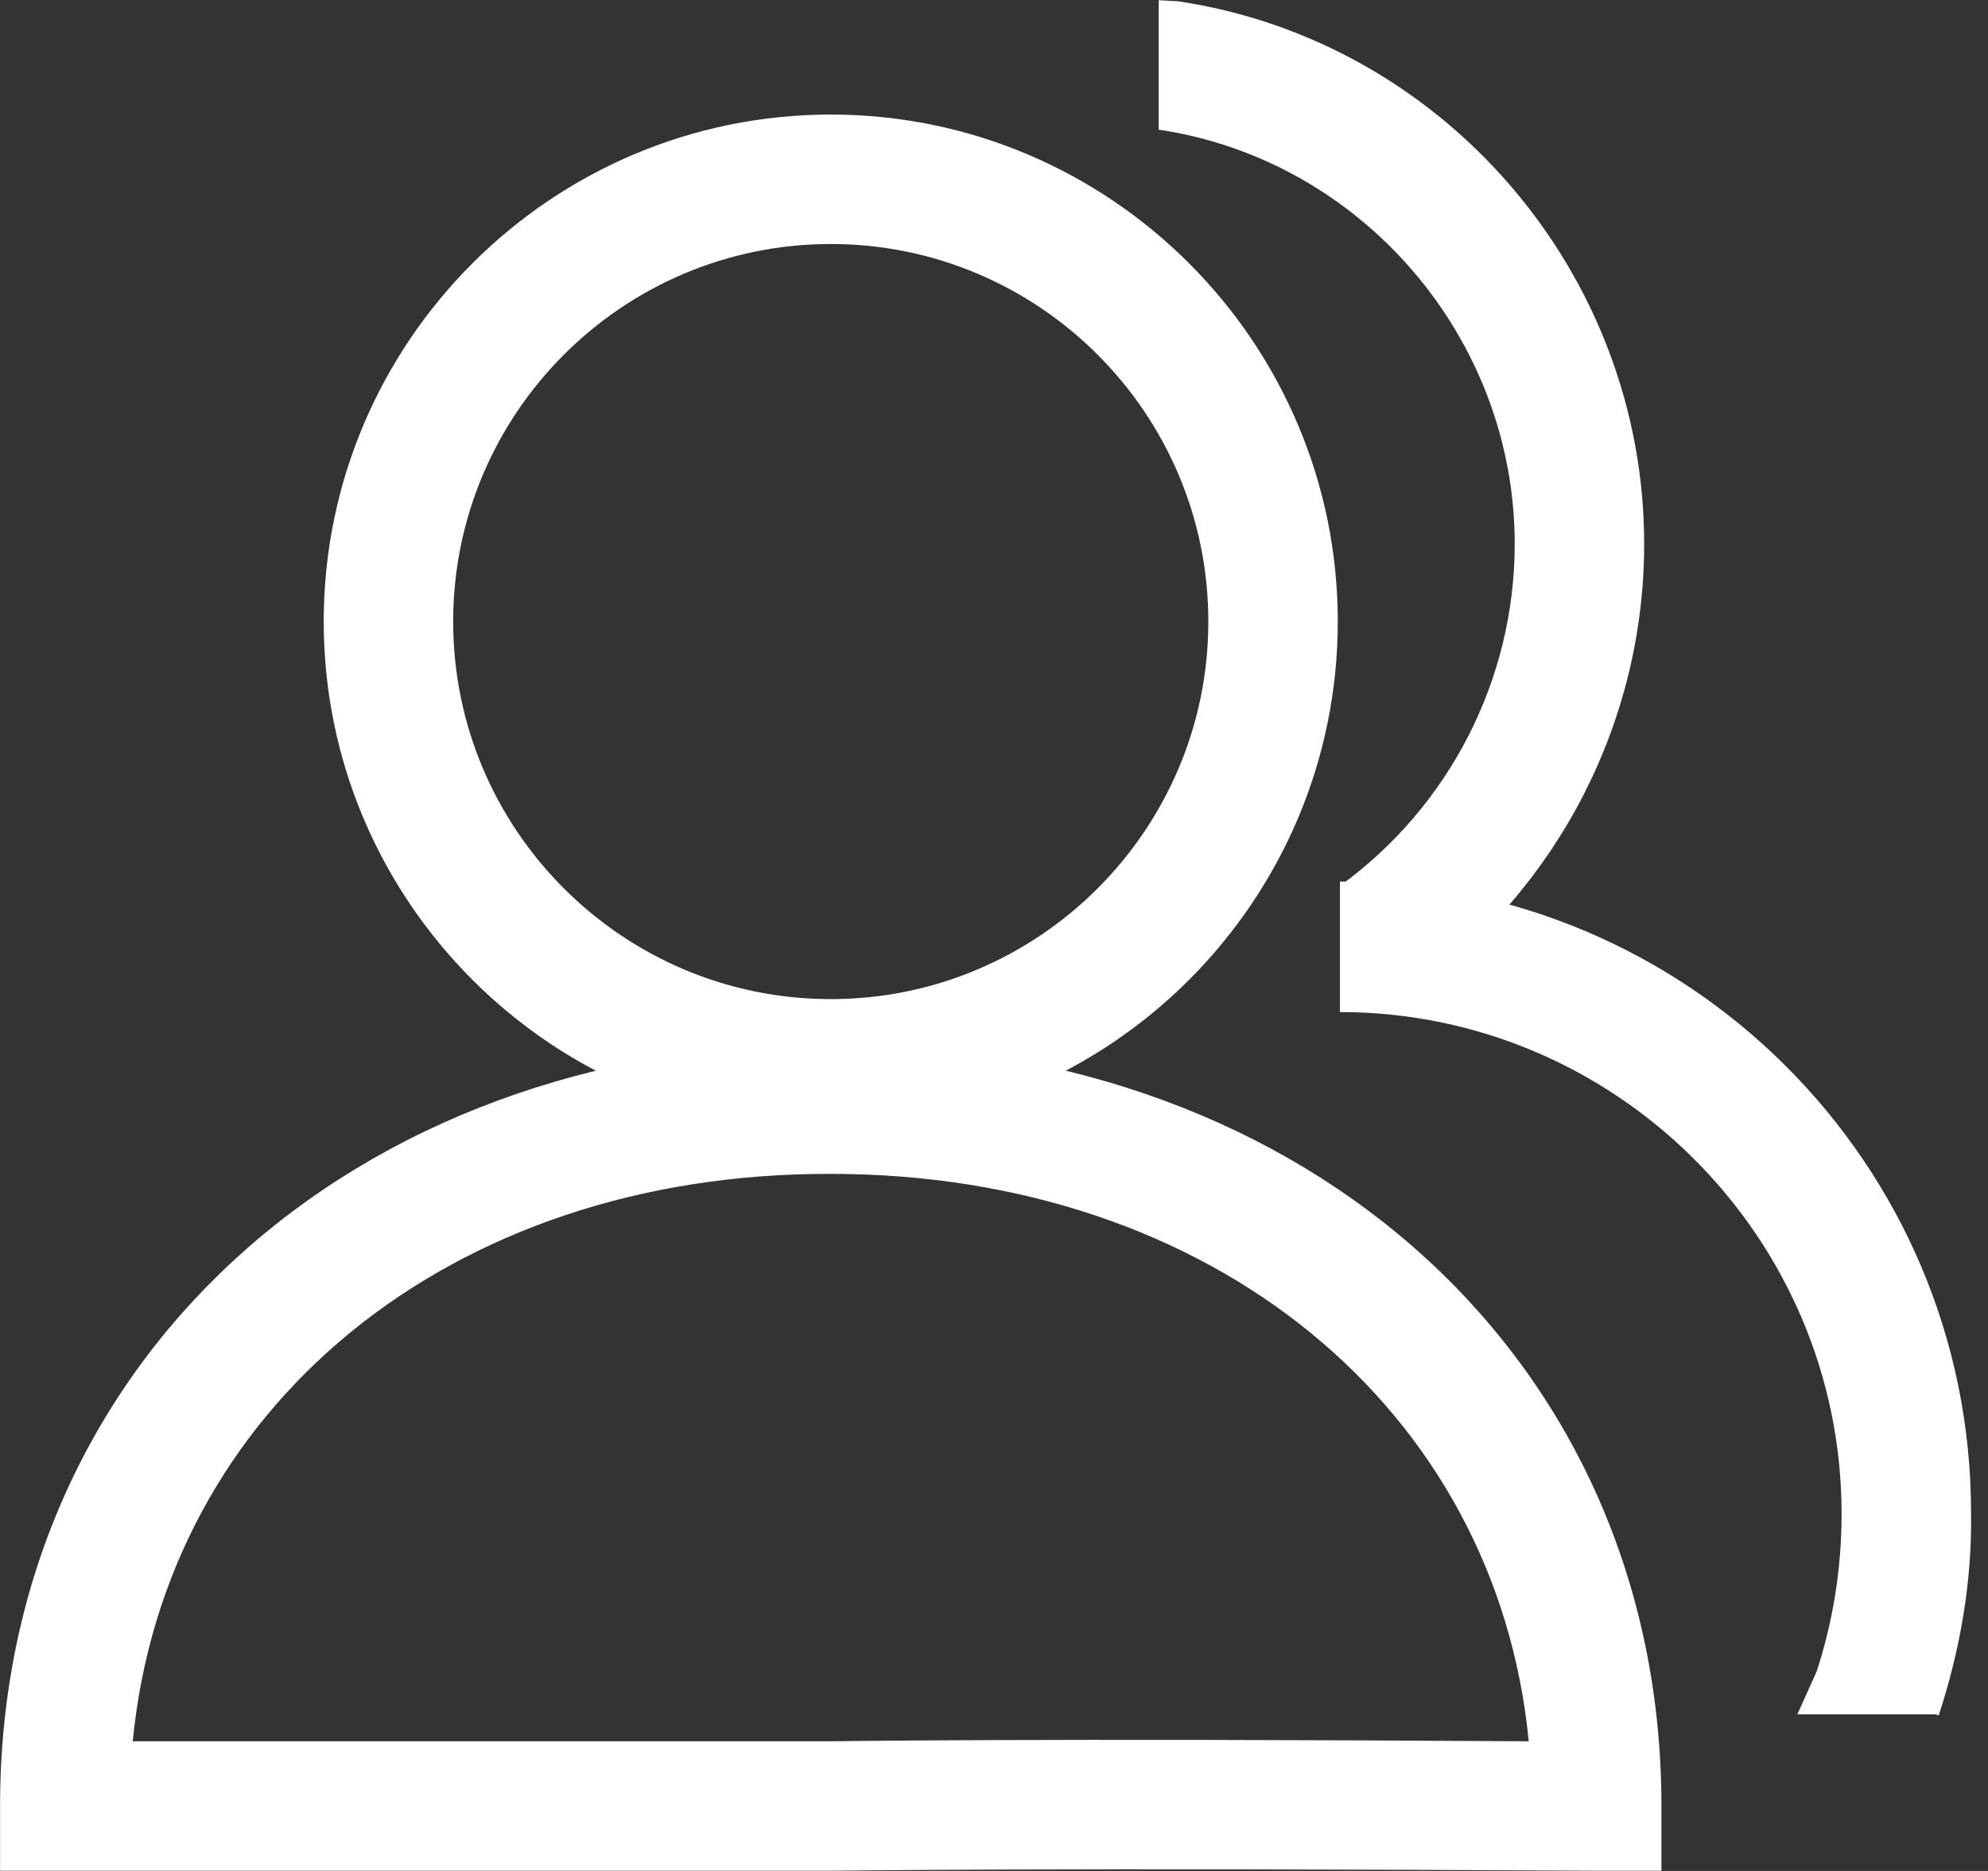
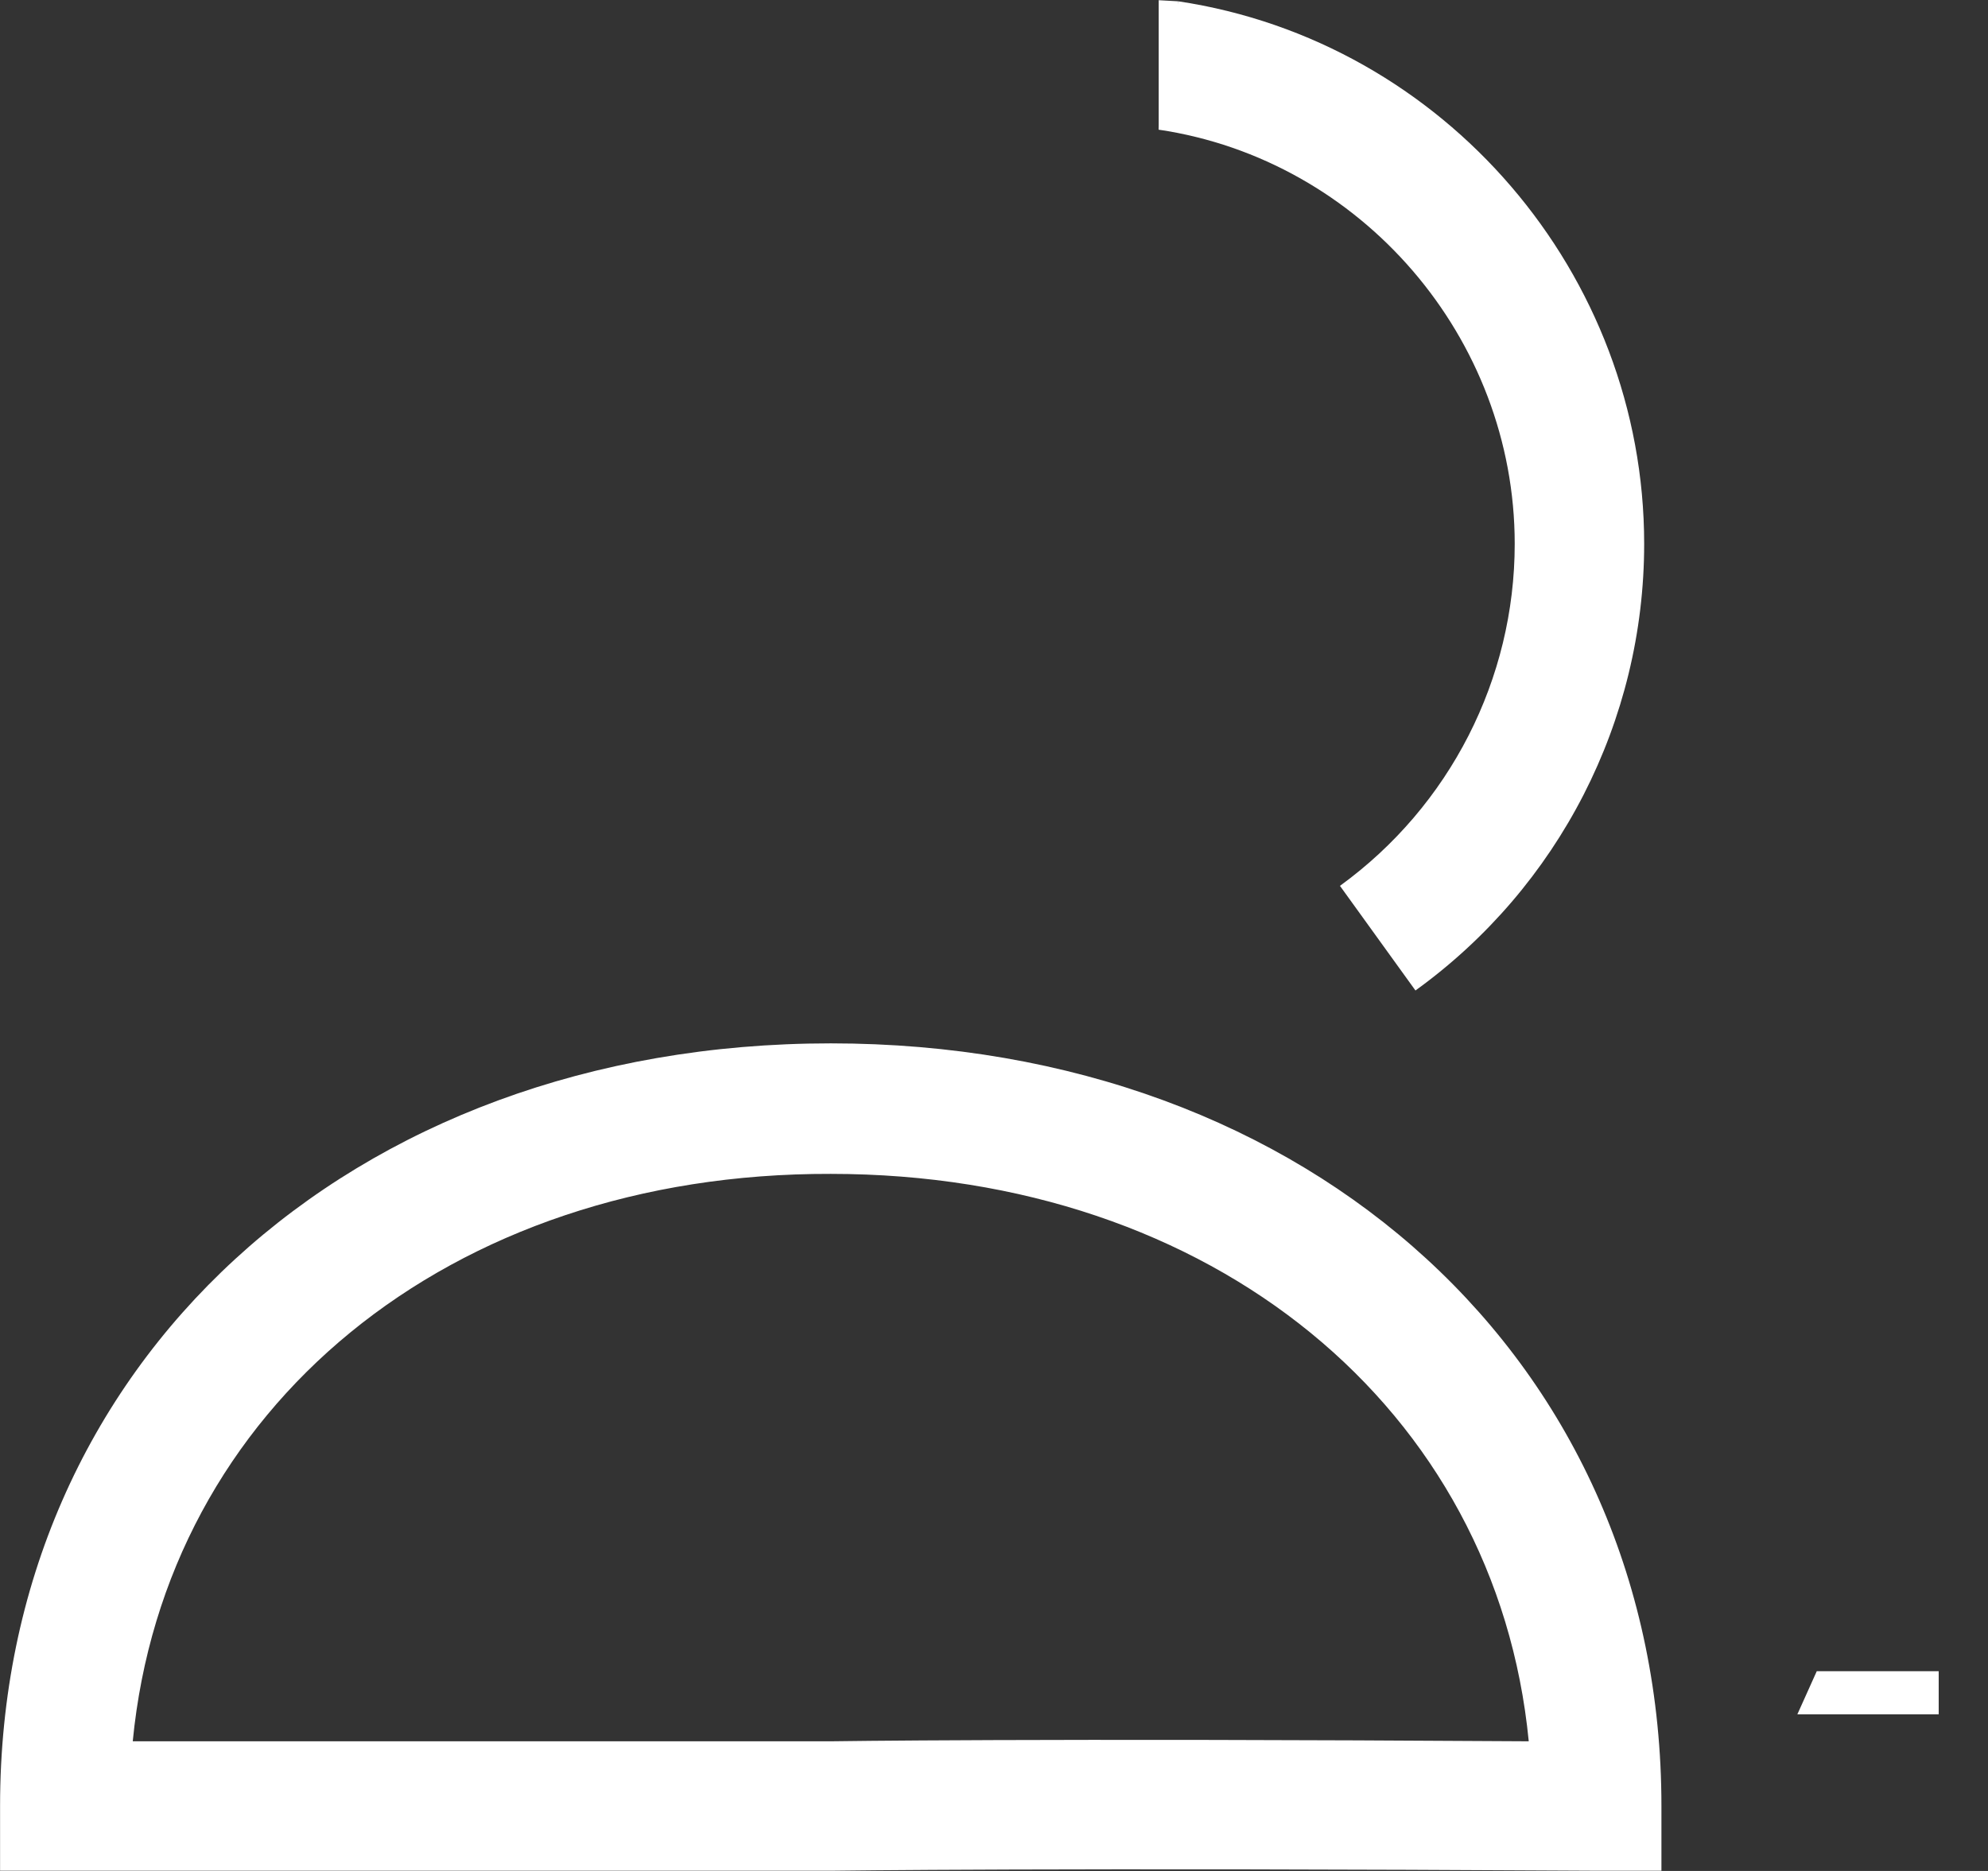
<svg xmlns="http://www.w3.org/2000/svg" width="85px" height="80px" viewBox="0 0 85 80" version="1.1">
  <rect x="0" y="0" width="85" height="80" fill="#333333" stroke="none" />
  <title>编组</title>
  <desc>Created with Sketch.</desc>
  <g id="页面-1" stroke="none" stroke-width="1" fill="none" fill-rule="evenodd">
    <g id="引导页" transform="translate(-756, -297)" fill="#FFFFFF" fill-rule="nonzero">
      <g id="编组-6" transform="translate(638, 248)">
        <g id="编组" transform="translate(118, 49)">
-           <path d="M35.52,48.257 C23.573,48.257 13.841,38.524 13.841,26.577 C13.841,14.631 23.573,4.898 35.52,4.898 C47.467,4.898 57.199,14.631 57.199,26.577 C57.199,38.524 47.467,48.257 35.52,48.257 Z M35.52,10.433 C26.618,10.433 19.376,17.675 19.376,26.577 C19.376,35.48 26.618,42.721 35.52,42.721 C44.422,42.721 51.664,35.48 51.664,26.577 C51.664,17.675 44.422,10.433 35.52,10.433 Z" id="形状" />
          <path d="M71.037,79.991 L68.27,79.991 C45.068,79.853 35.658,79.991 35.566,79.991 L0.003,79.991 L0.003,77.224 C0.003,58.358 14.948,44.613 35.52,44.613 C56.092,44.613 71.037,58.312 71.037,77.224 L71.037,79.991 Z M5.676,74.456 L35.52,74.456 C35.566,74.456 44.192,74.318 65.364,74.456 C63.98,60.249 51.849,50.194 35.52,50.194 C19.191,50.148 7.06,60.203 5.676,74.456 Z M60.52,42.352 L57.292,37.878 C61.996,34.465 64.764,29.022 64.764,23.256 C64.764,14.446 58.214,6.835 49.542,5.544 L50.373,0.055 C61.766,1.761 70.299,11.725 70.299,23.256 C70.299,30.821 66.655,37.924 60.52,42.352 Z" id="形状" />
-           <path d="M82.892,73.349 L77.633,71.596 C78.371,69.382 78.74,67.076 78.74,64.724 C78.74,52.915 69.1,43.275 57.292,43.275 L57.292,37.694 C72.19,37.694 84.275,49.779 84.275,64.677 C84.321,67.63 83.814,70.535 82.892,73.349 L82.892,73.349 Z" id="路径" />
          <path d="M82.892,73.303 L76.849,73.303 L77.679,71.458 L82.892,71.458 L82.892,73.303 Z M50.373,5.544 L49.542,5.544 L49.542,0.009 L50.373,0.055 L50.373,5.544 Z" id="形状" />
        </g>
      </g>
    </g>
  </g>
</svg>